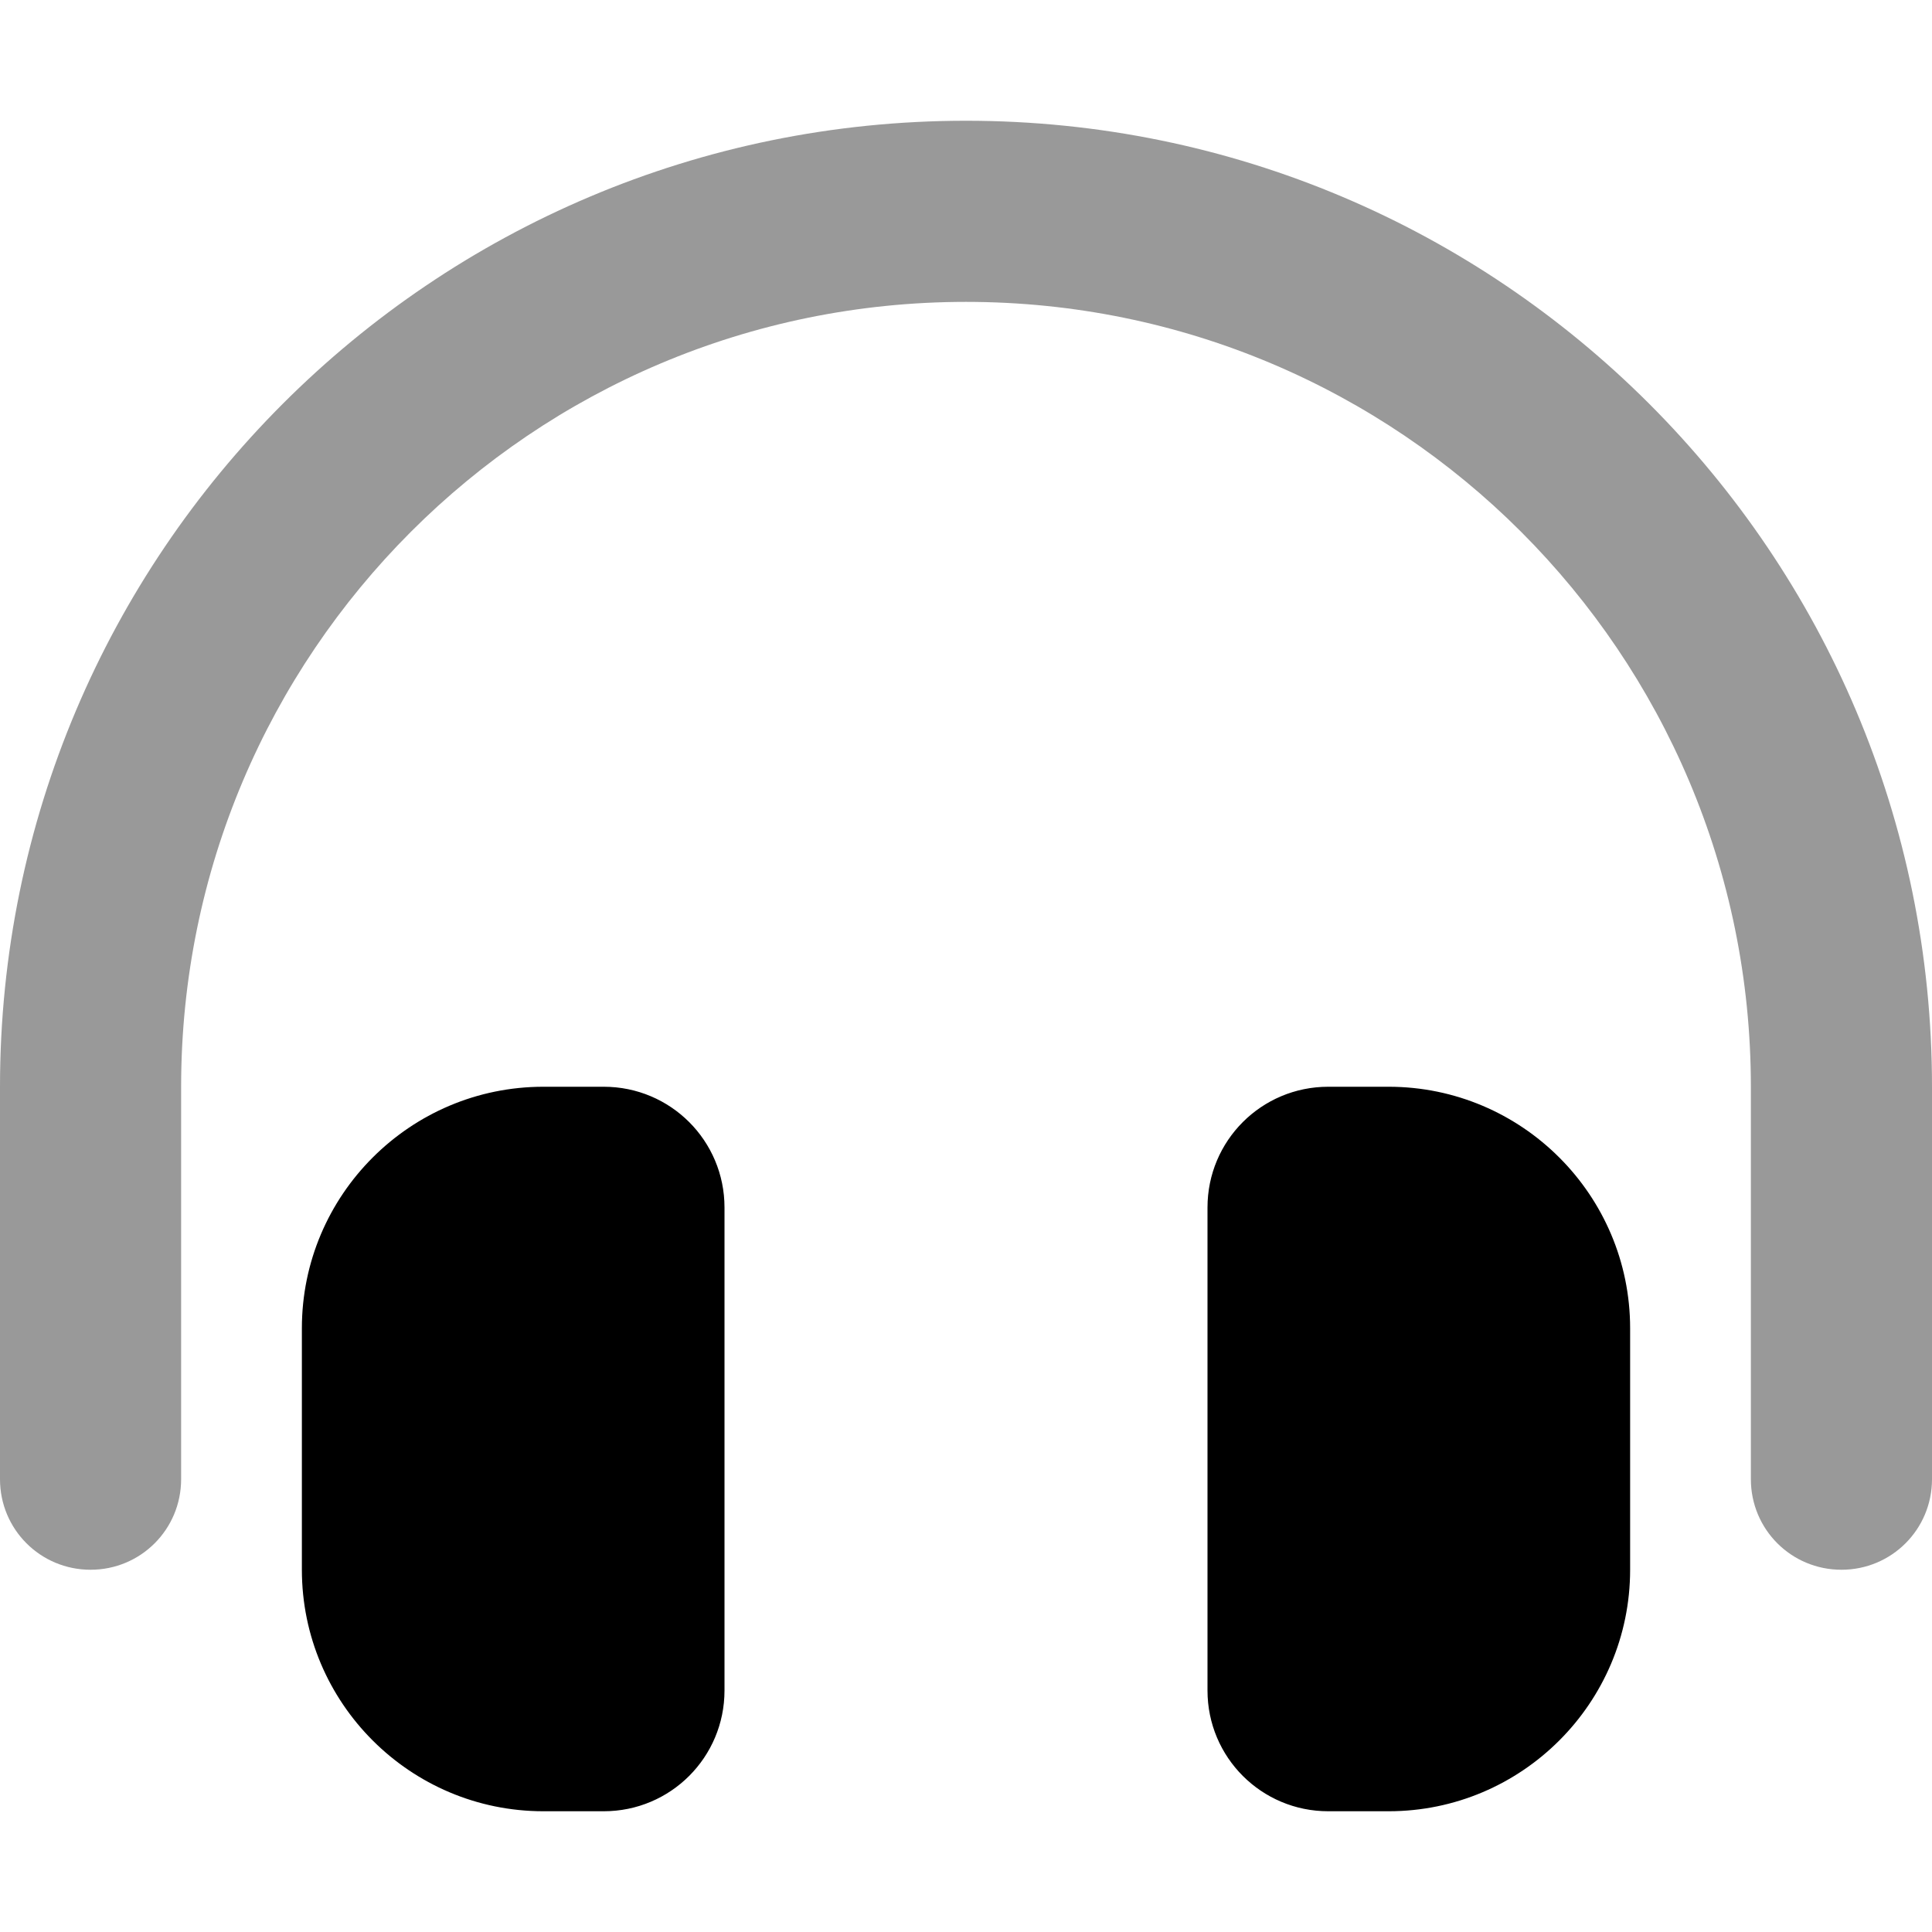
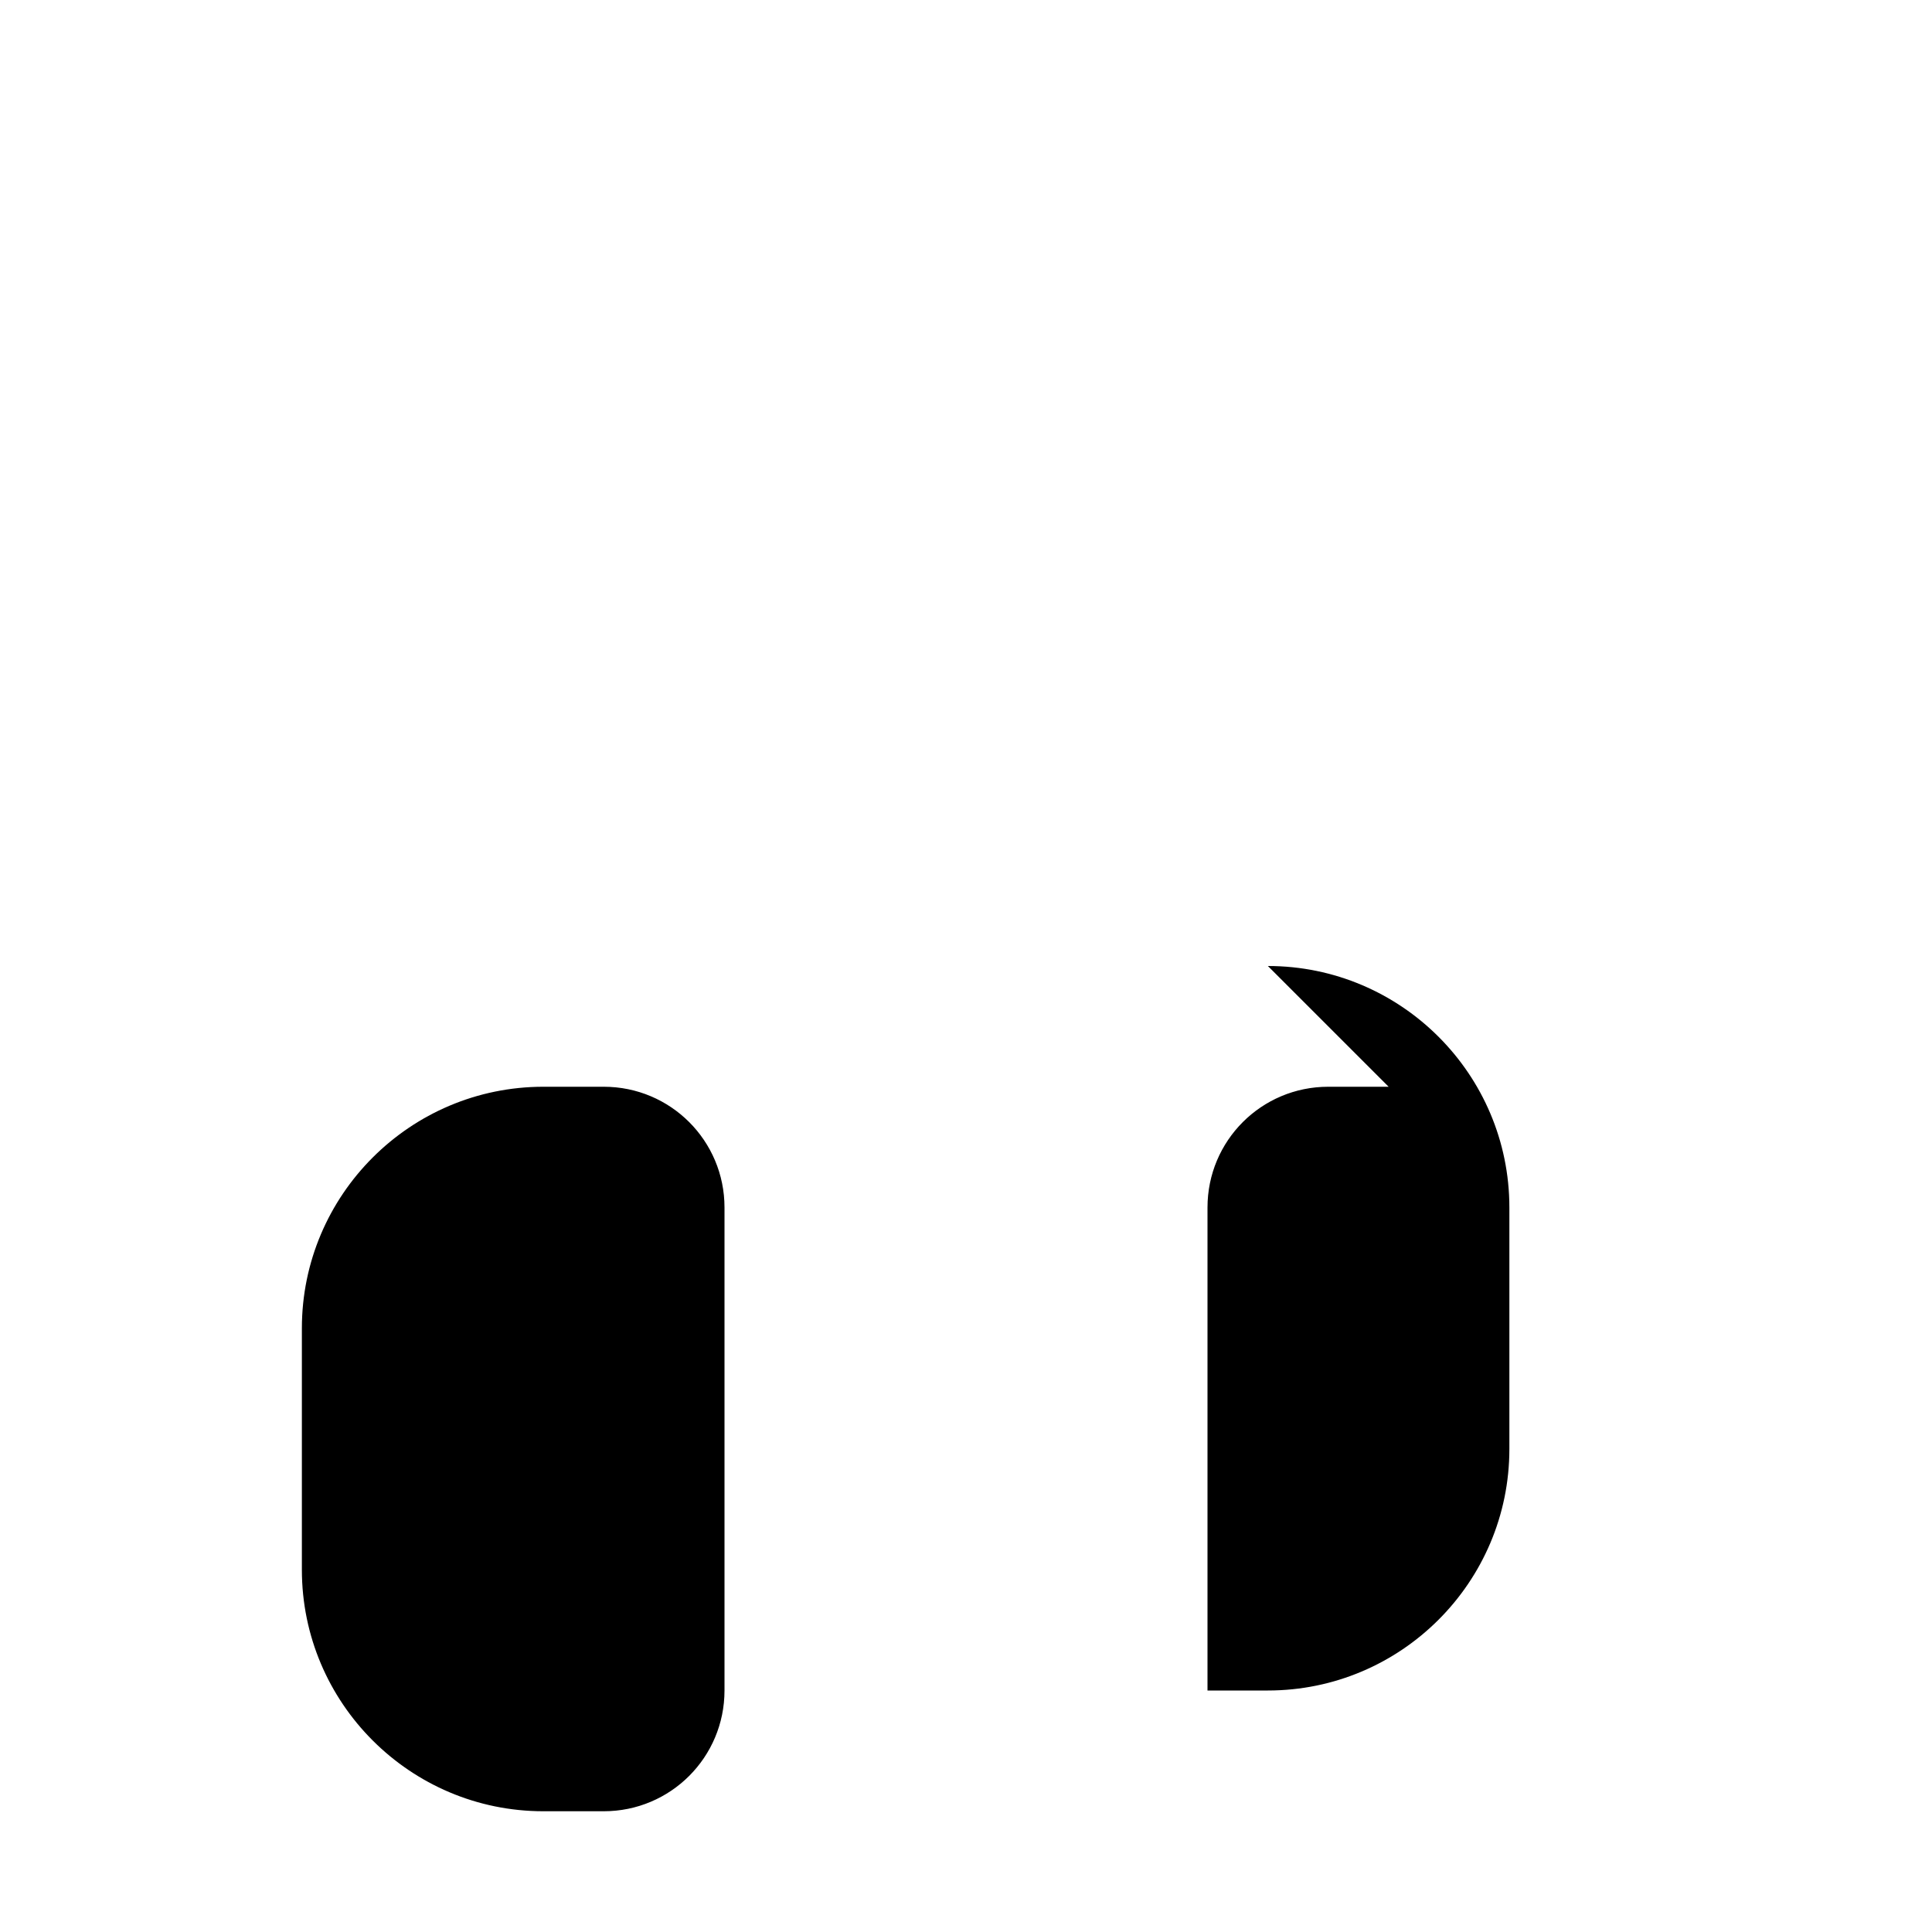
<svg xmlns="http://www.w3.org/2000/svg" viewBox="0 0 512 512">
-   <path class="fa-secondary" style="fill:inherit;opacity:.4;" d="M0 288L0 392c0 13.3 10.7 24 24 24s24-10.7 24-24l0-104C48 173.1 141.1 80 256 80s208 93.1 208 208l0 104c0 13.3 10.7 24 24 24s24-10.7 24-24l0-104C512 146.6 397.4 32 256 32S0 146.6 0 288z" />
-   <path class="fa-primary" style="fill:inherit;opacity:1;" d="M144 288c-35.3 0-64 28.7-64 64l0 64c0 35.3 28.7 64 64 64l16 0c17.7 0 32-14.3 32-32l0-128c0-17.7-14.3-32-32-32l-16 0zm224 0l-16 0c-17.7 0-32 14.3-32 32l0 128c0 17.7 14.3 32 32 32l16 0c35.3 0 64-28.7 64-64l0-64c0-35.3-28.7-64-64-64z" />
+   <path class="fa-primary" style="fill:inherit;opacity:1;" d="M144 288c-35.3 0-64 28.7-64 64l0 64c0 35.3 28.7 64 64 64l16 0c17.7 0 32-14.3 32-32l0-128c0-17.7-14.3-32-32-32l-16 0zm224 0l-16 0c-17.7 0-32 14.3-32 32l0 128l16 0c35.3 0 64-28.7 64-64l0-64c0-35.3-28.7-64-64-64z" />
</svg>